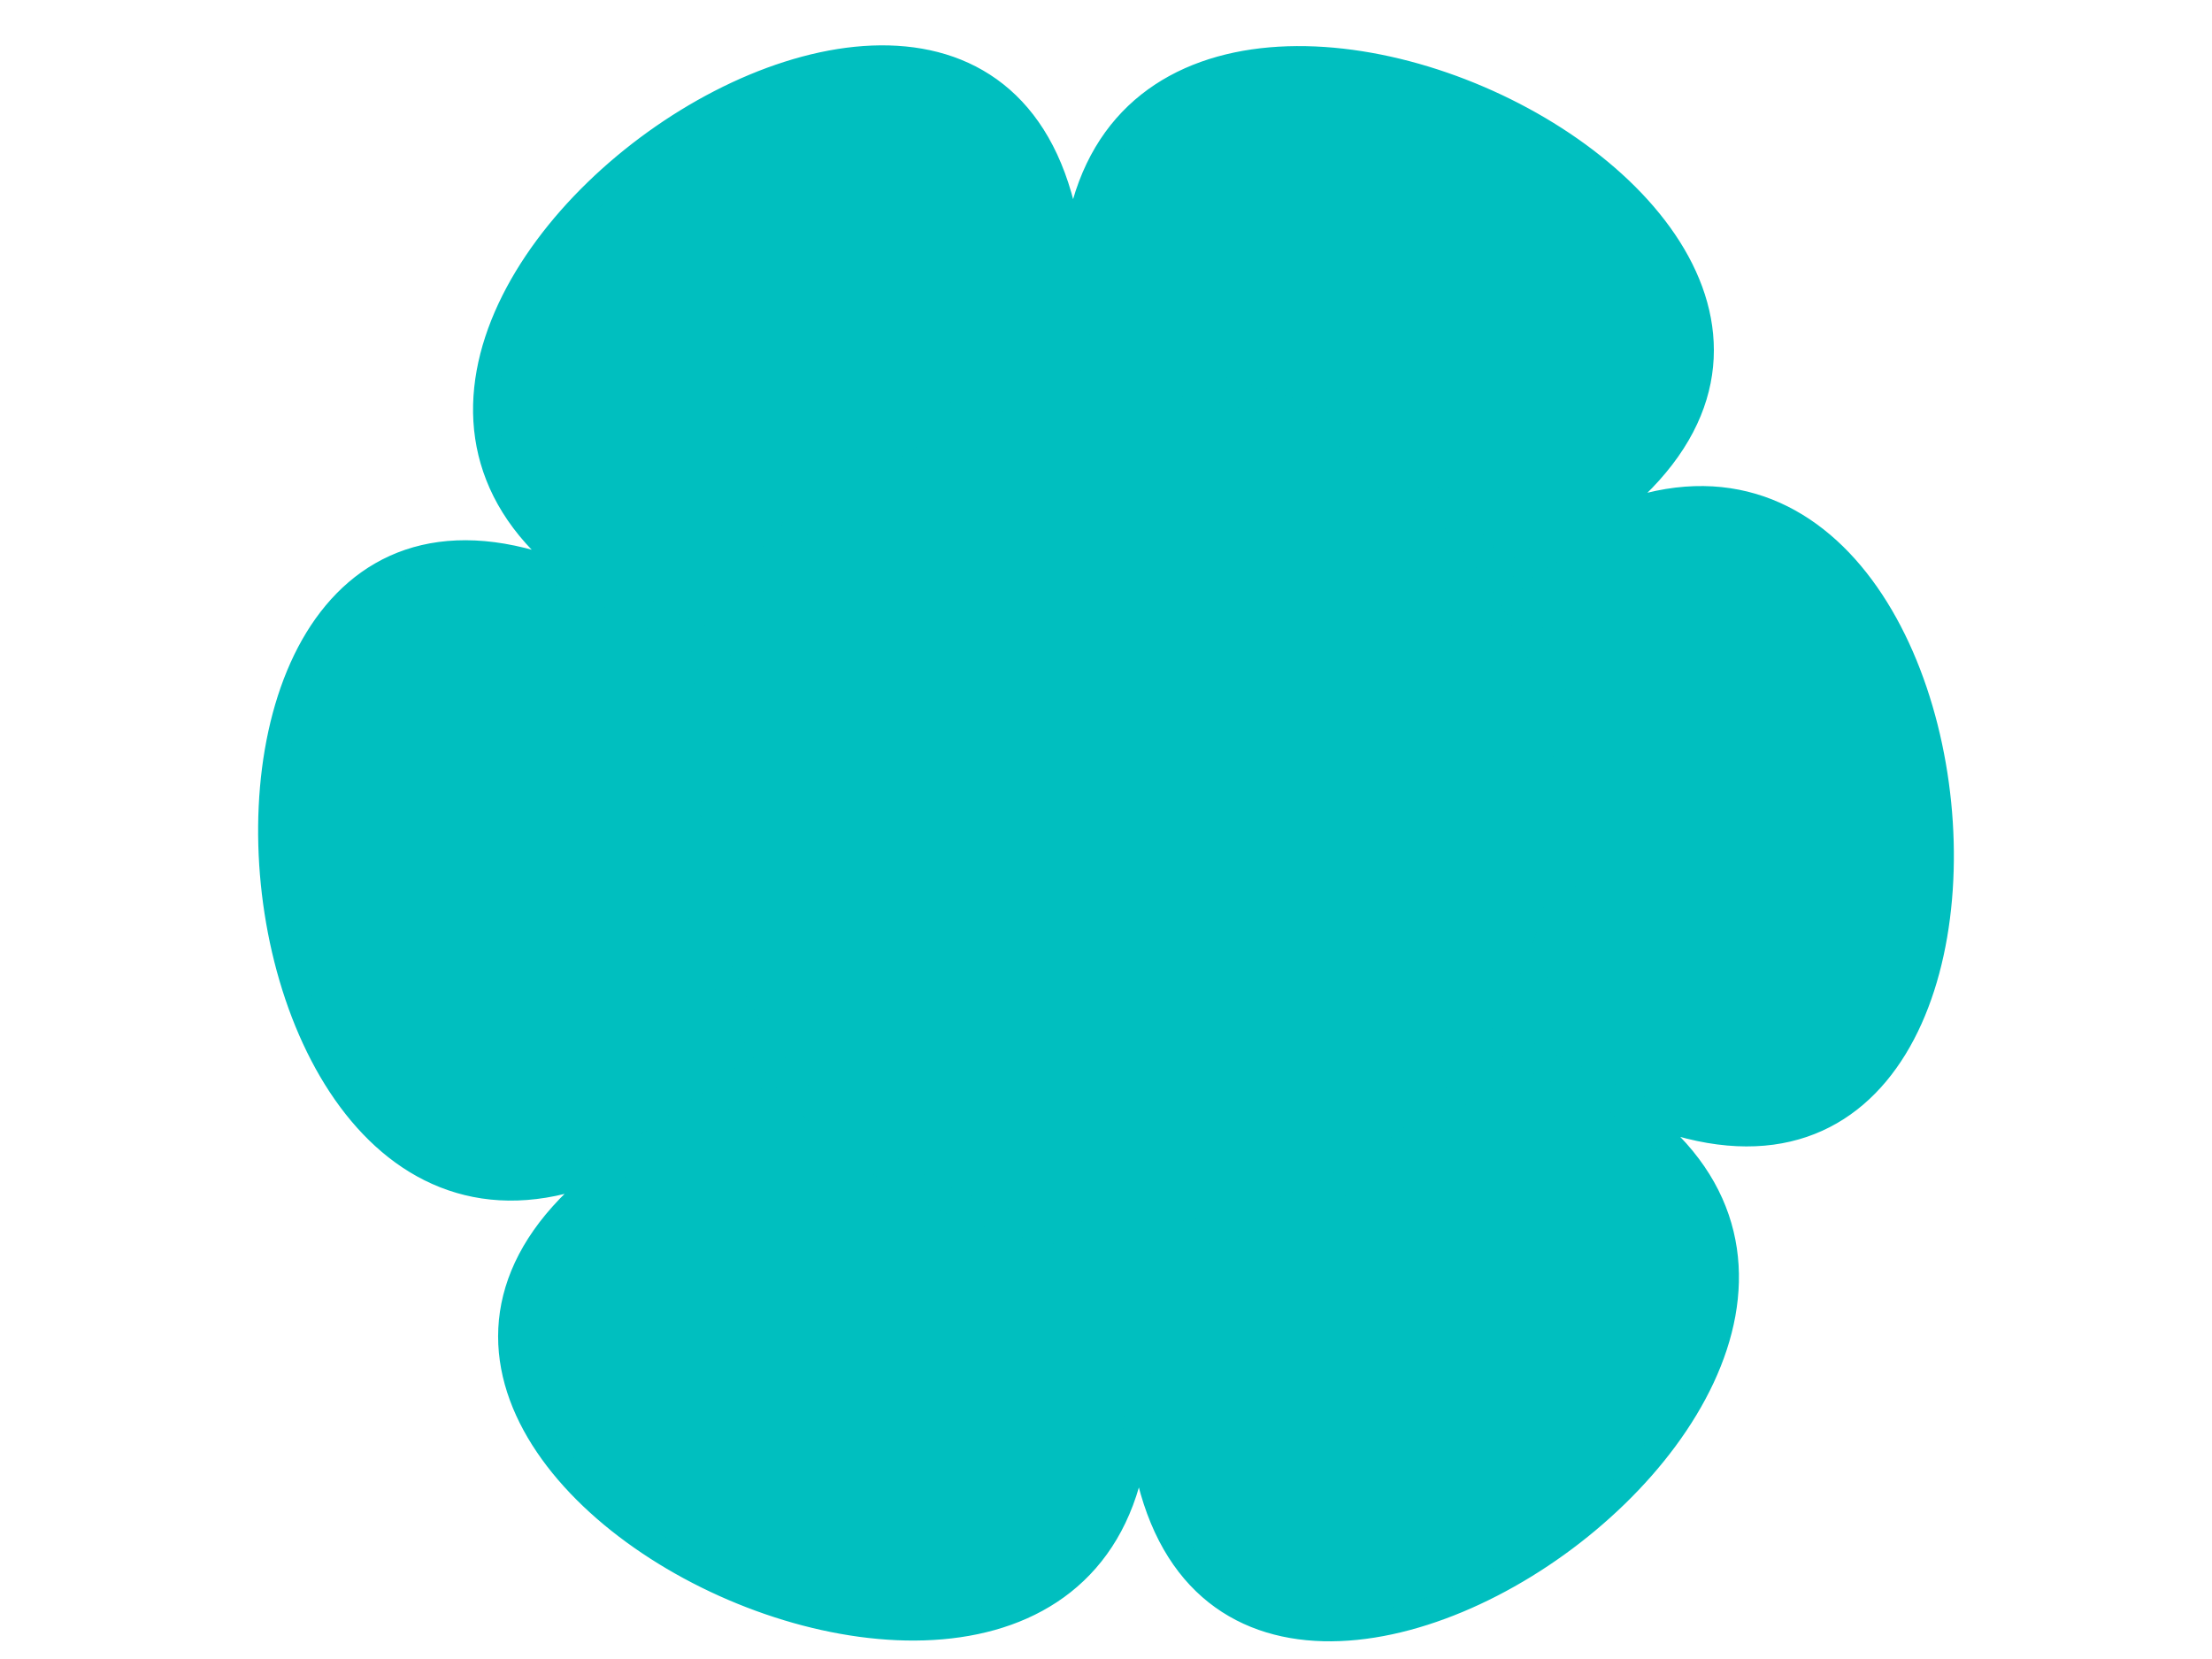
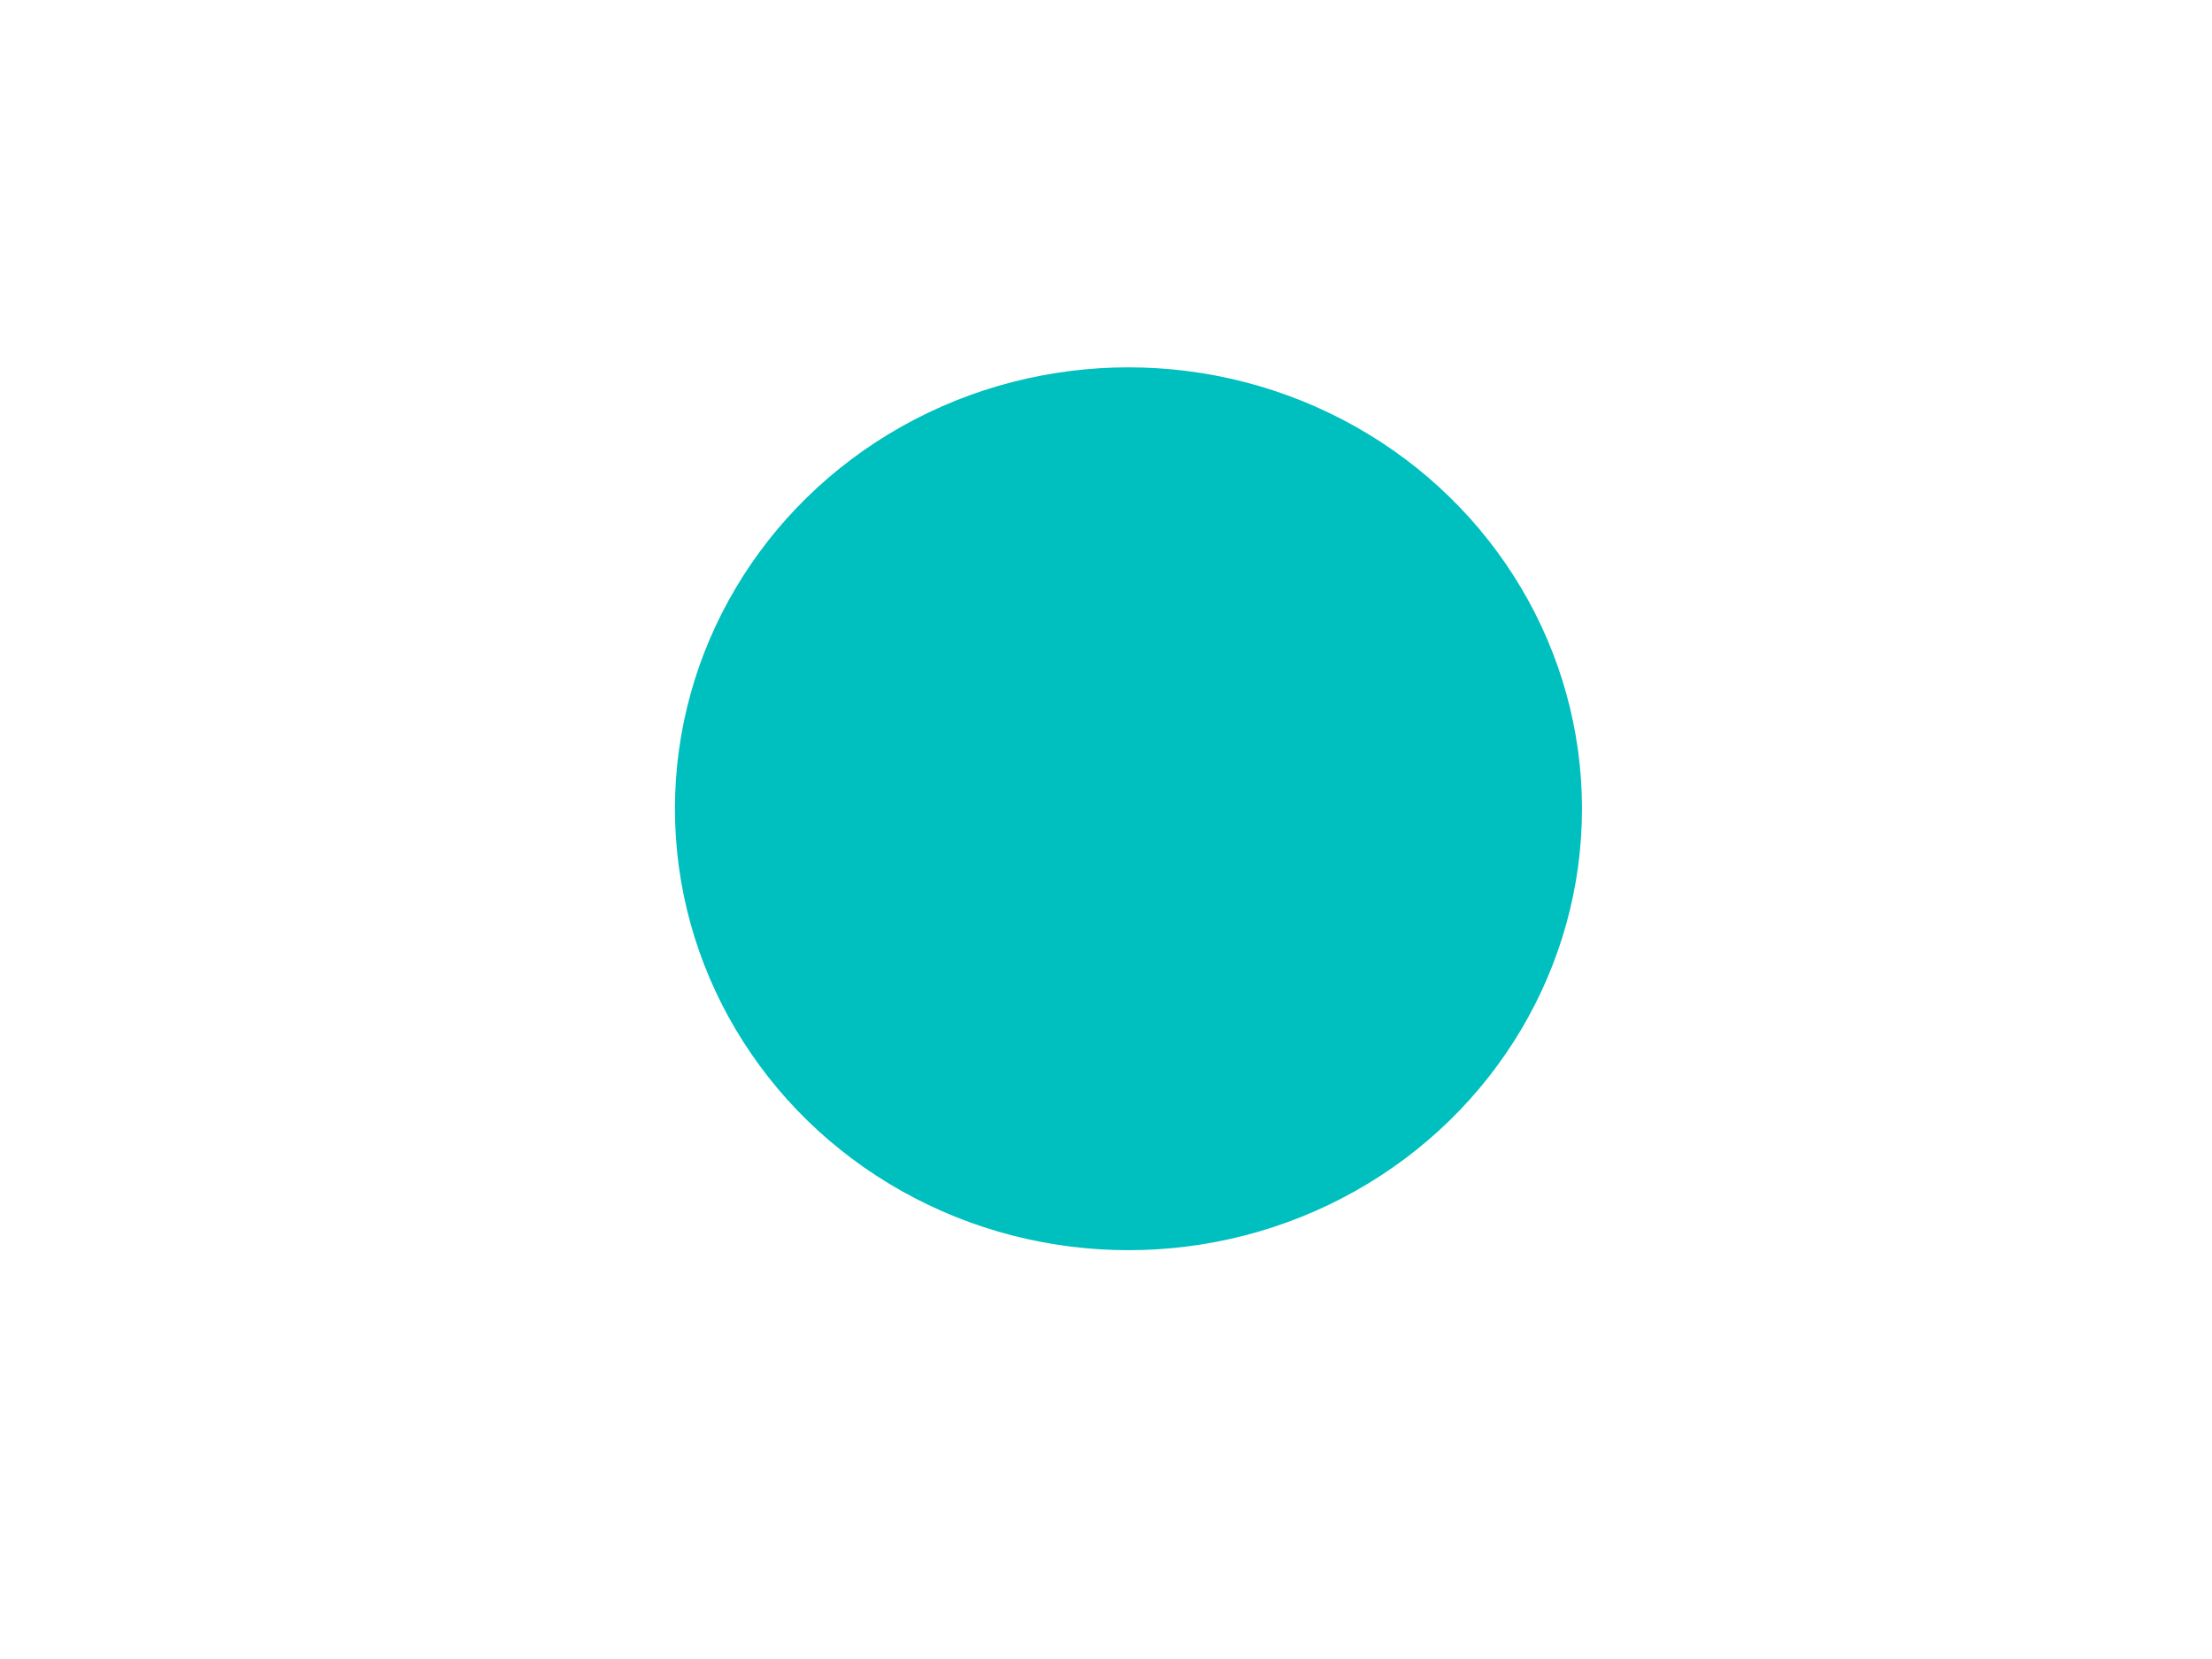
<svg xmlns="http://www.w3.org/2000/svg" width="640" height="480">
  <title>turkiz Flower 3</title>
  <g>
-     <path stroke-dashoffset="0" stroke-miterlimit="4" stroke-linejoin="round" stroke-linecap="round" stroke-width="7.437" stroke="#00bfbf" fill-rule="evenodd" fill="#00bfbf" id="path1317" d="m457.24,153.433c132.449,-88.049 -155.192,-221.199 -146.291,-62.403c15.398,274.685 -90.353,104.278 156.105,226.54c142.477,70.68 113.968,-245 -19.103,-157.893c-230.186,150.677 -135.484,-26.108 -118.137,248.461c10.028,158.728 269.16,-23.801 127.188,-95.49c-245.583,-124.008 -45.131,-130.387 -274.242,21.921c-132.449,88.049 155.192,221.199 146.291,62.403c-15.398,-274.685 90.353,-104.278 -156.105,-226.54c-142.477,-70.68 -113.968,245 19.103,157.893c230.186,-150.677 135.484,26.108 118.137,-248.461c-10.028,-158.728 -269.16,23.801 -127.188,95.49c245.583,124.008 45.131,130.387 274.242,-21.921z" />
    <ellipse ry="124" rx="127.5" id="svg_1" cy="234" cx="326.5" stroke-linecap="round" stroke-linejoin="round" stroke-width="7.437" stroke="#00bfbf" fill="#00bfbf" />
    <title>Layer 1</title>
  </g>
</svg>